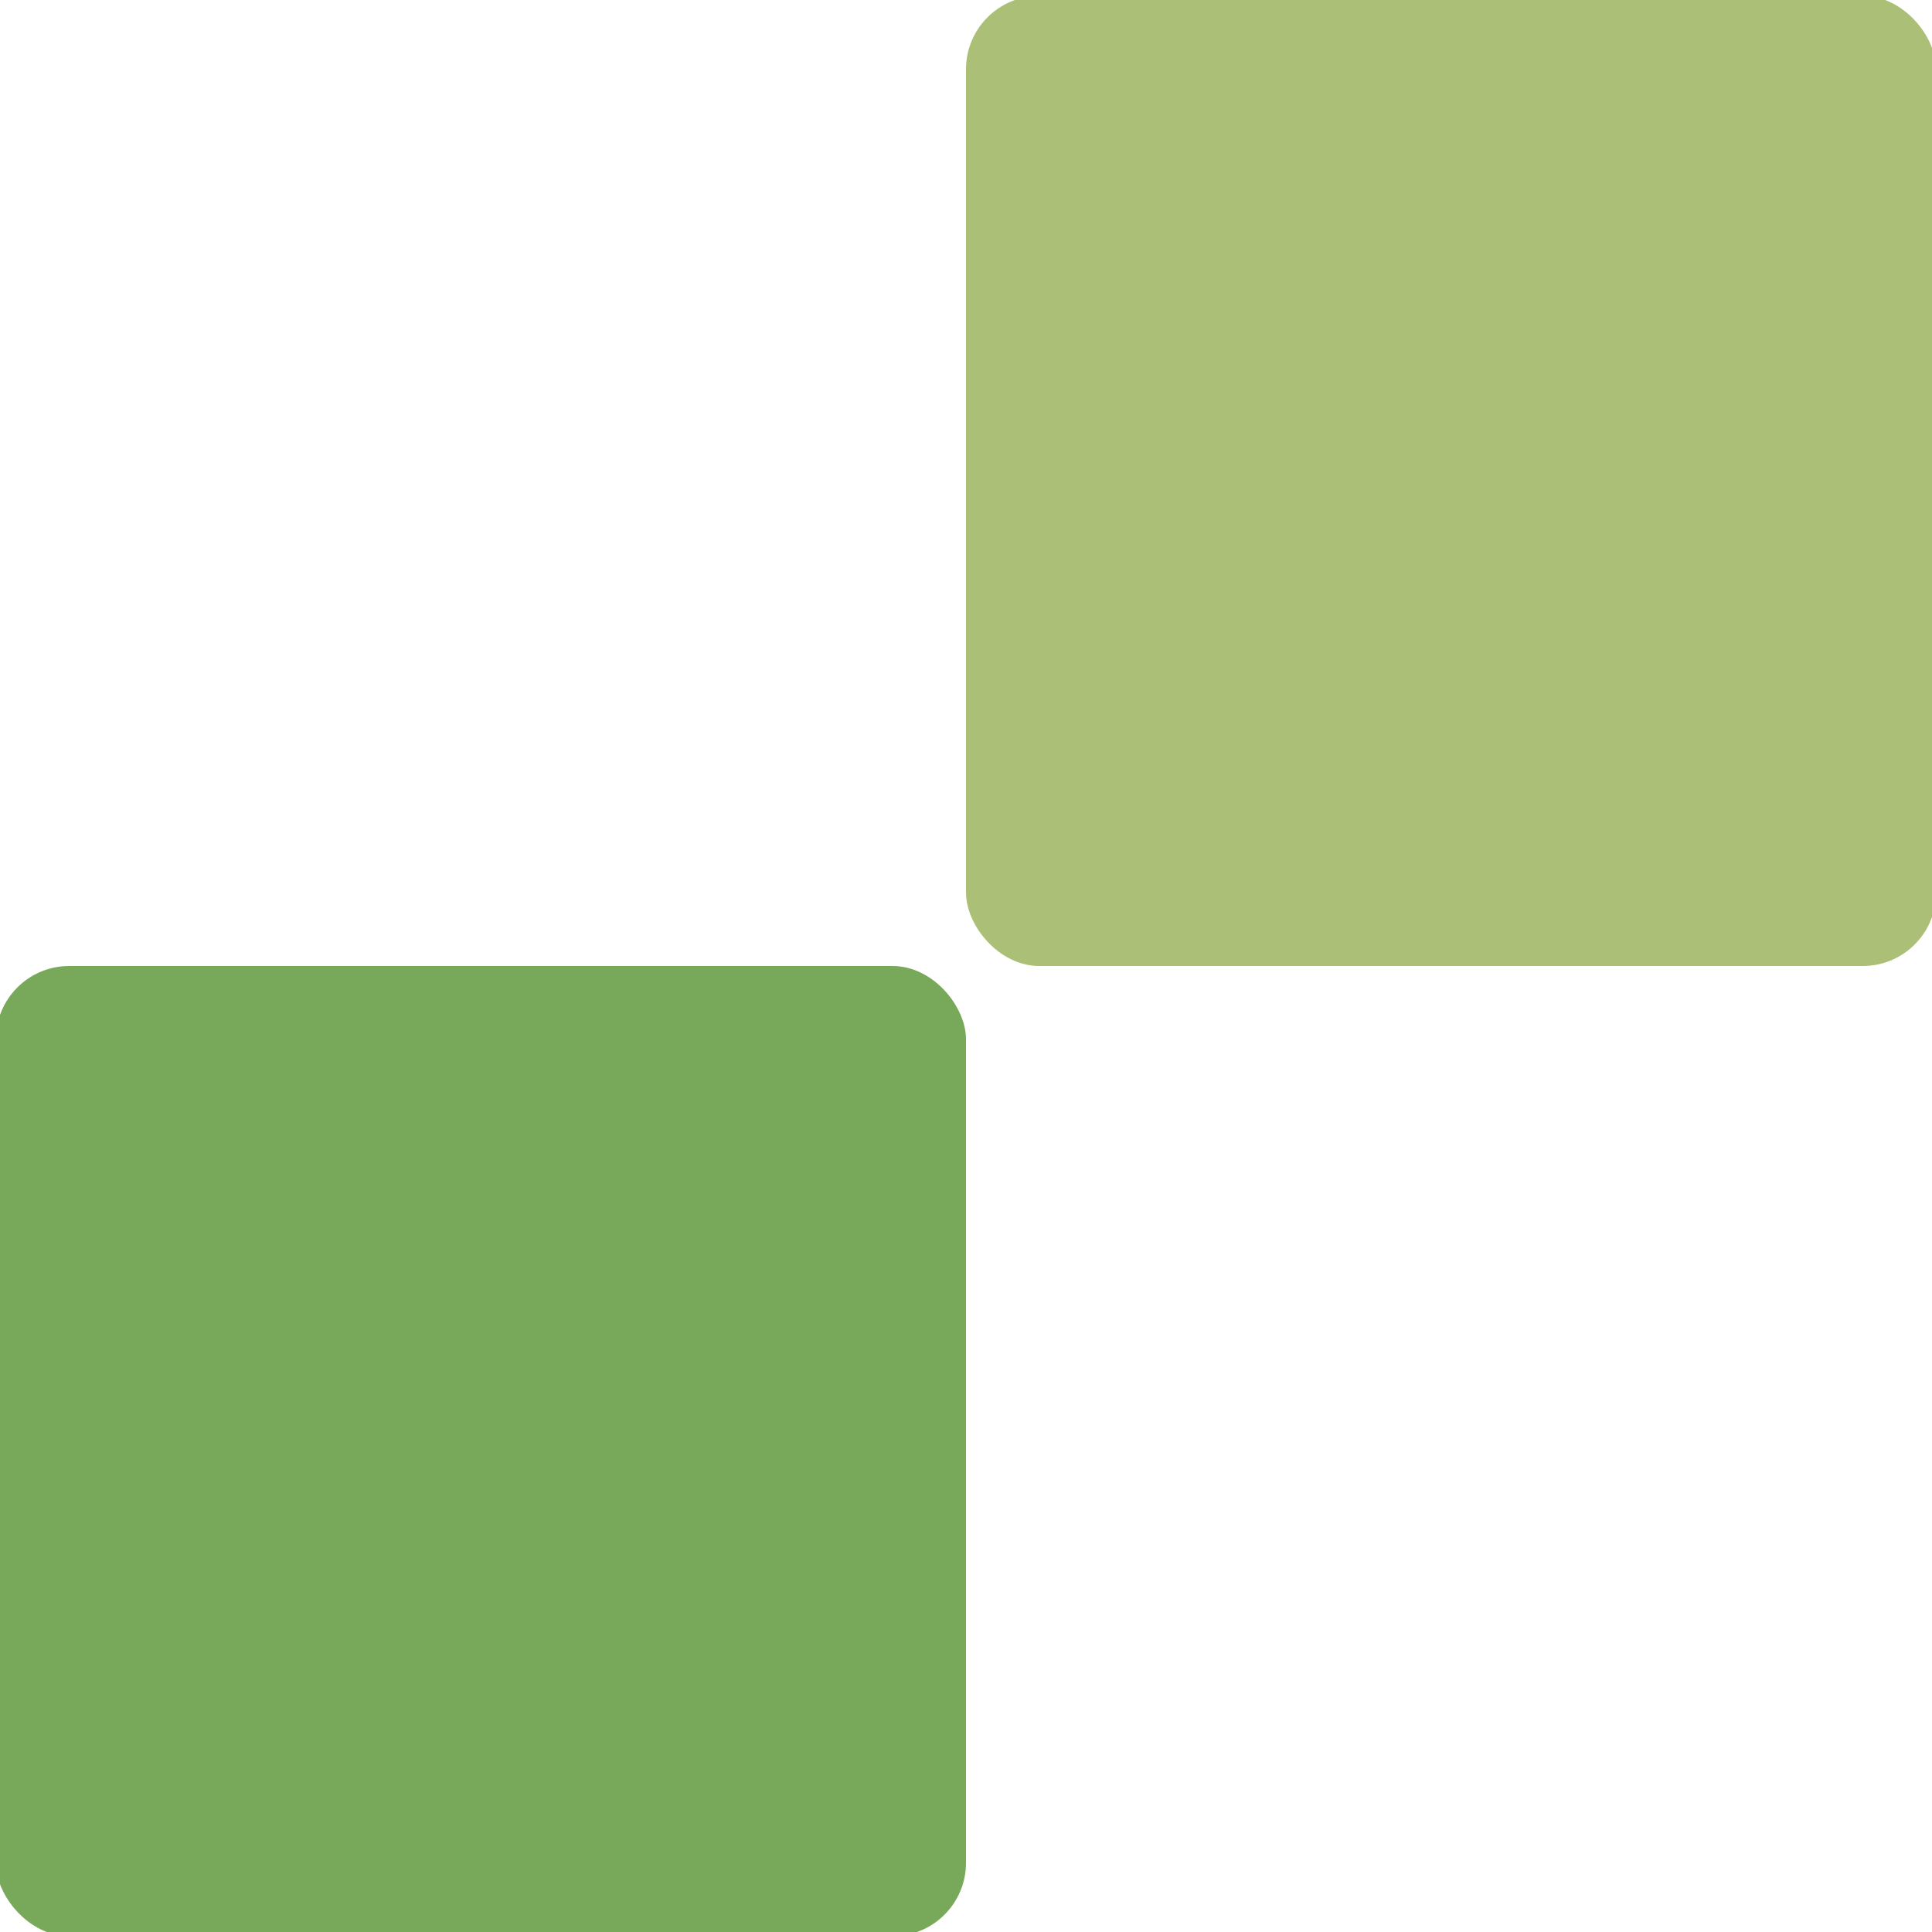
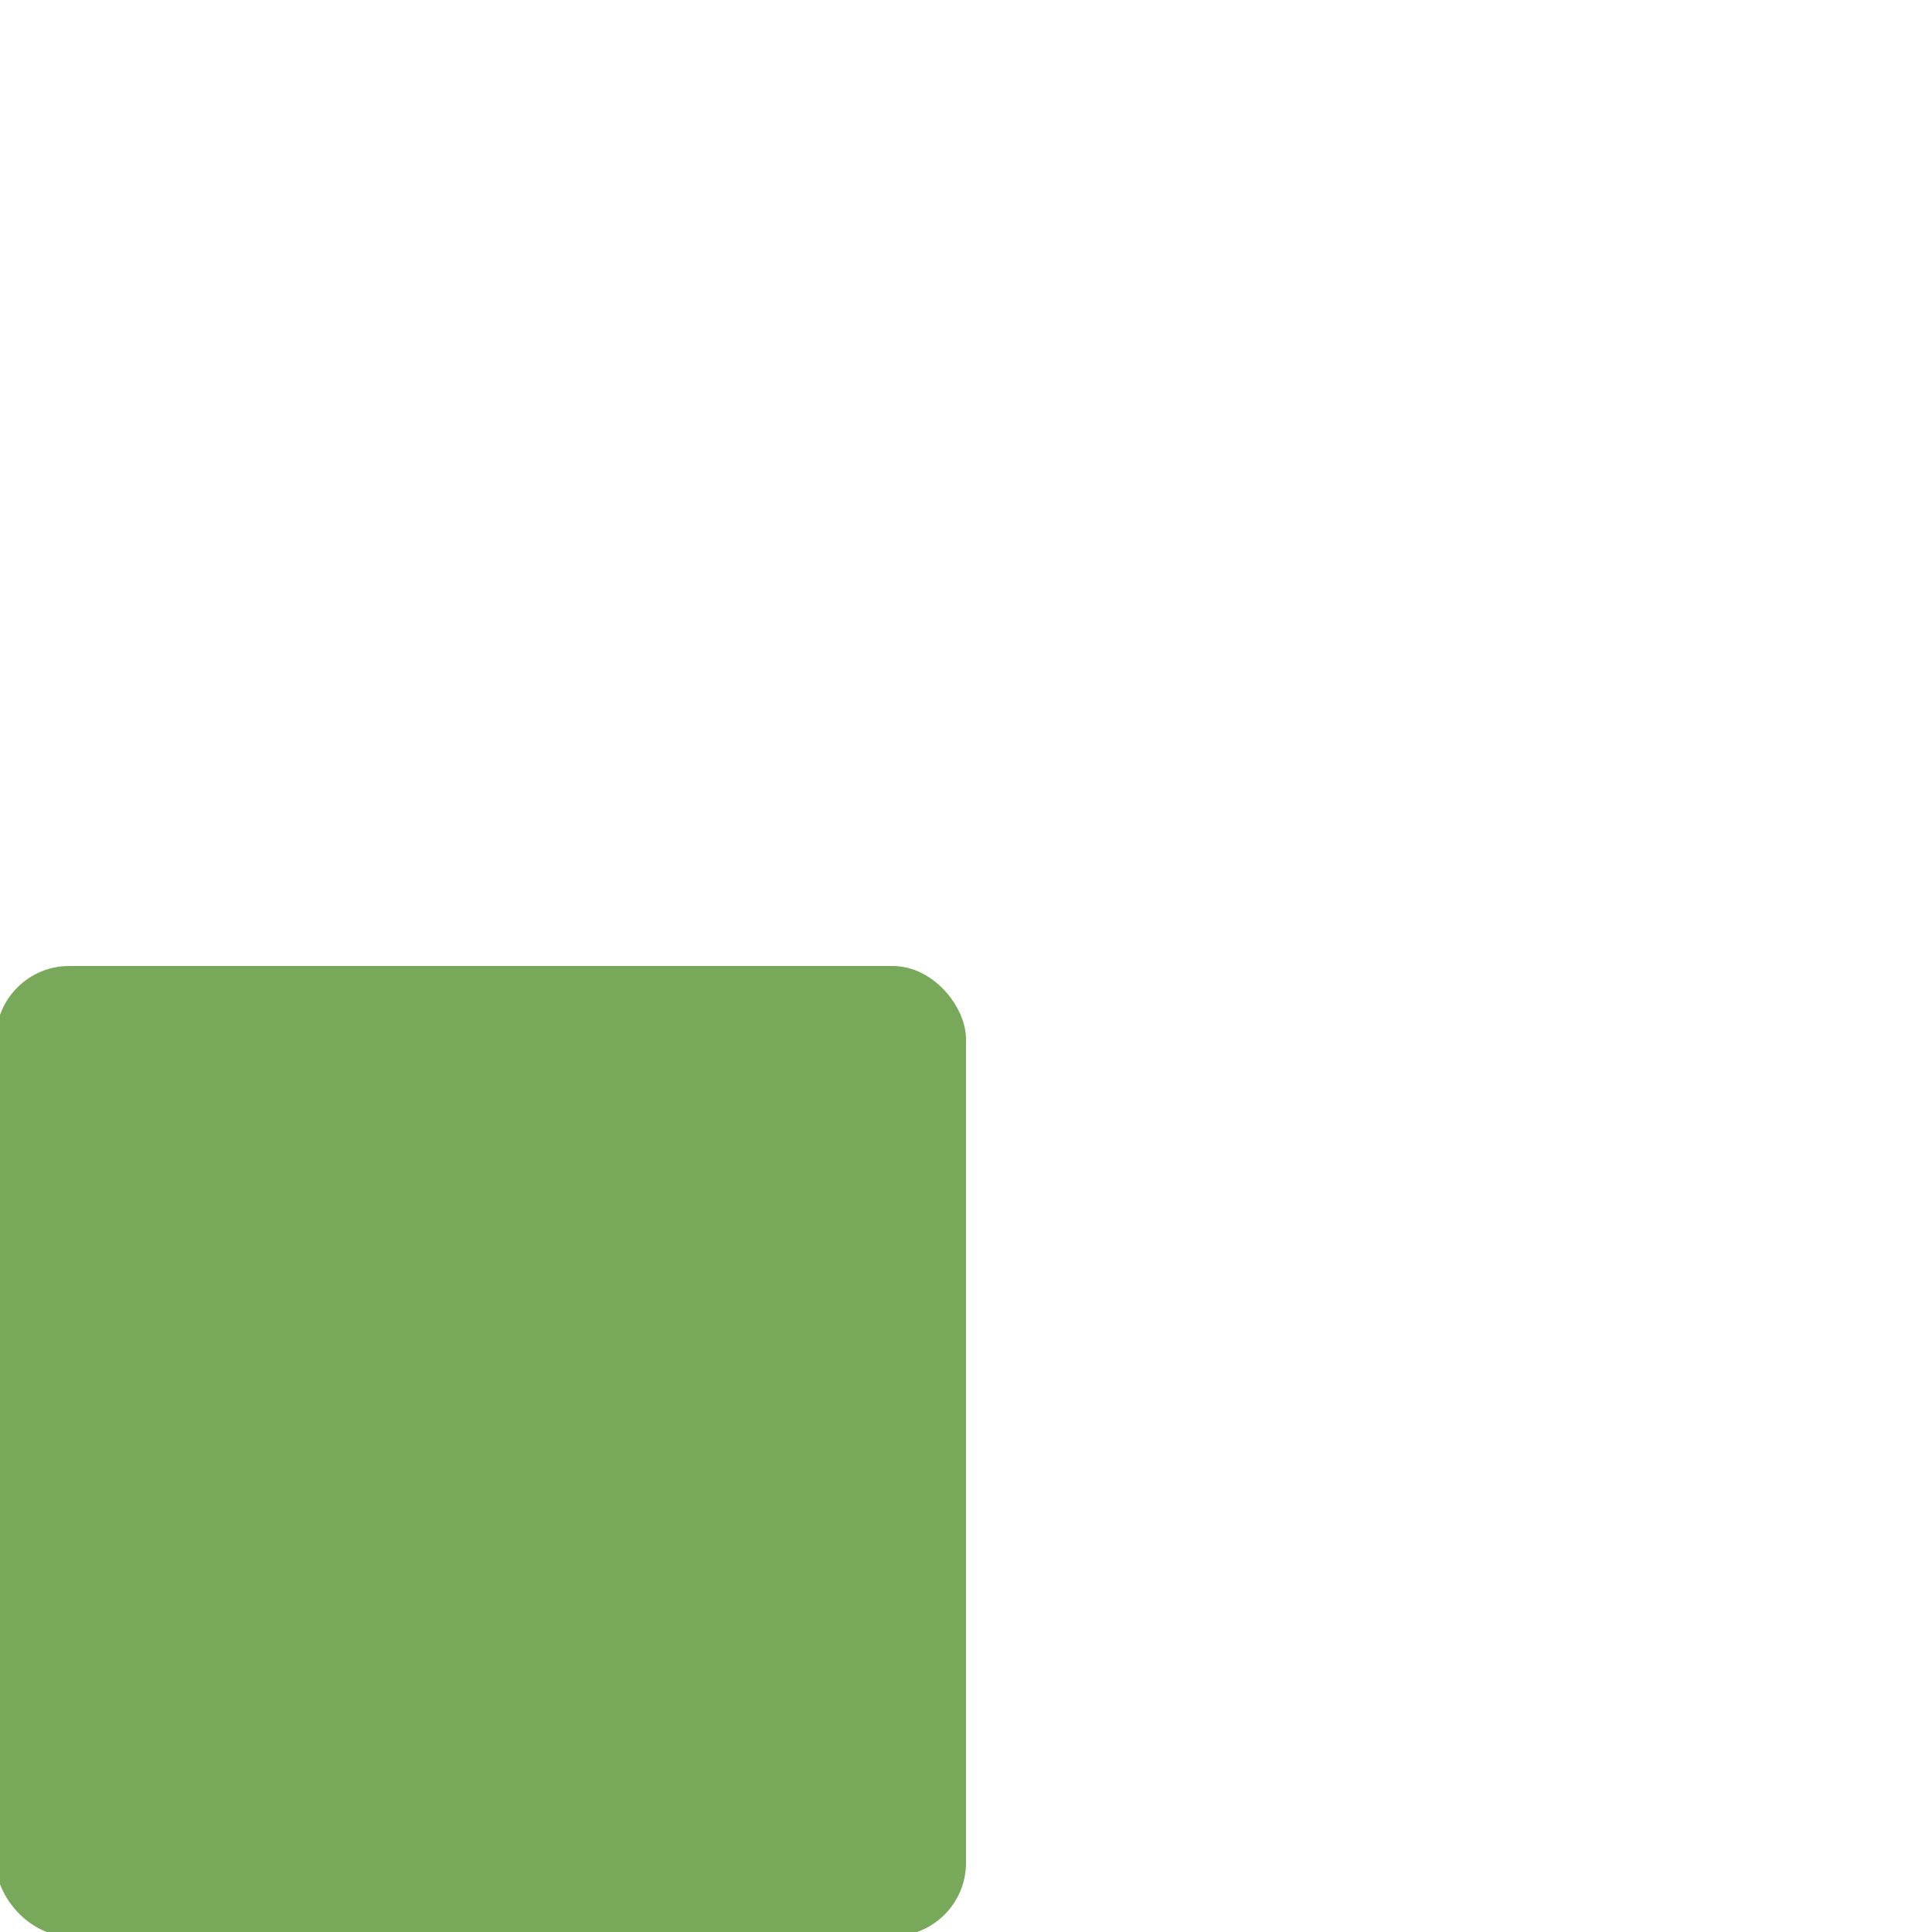
<svg xmlns="http://www.w3.org/2000/svg" id="_圖層_1" width="79" height="79" viewBox="0 0 79 79">
  <defs>
    <style>.cls-1{fill:#78a859;}.cls-2{fill:#abbf76;}</style>
  </defs>
-   <rect class="cls-2" x="39.5" y="-.17" width="39.67" height="39.67" rx="3" ry="3" />
  <rect class="cls-1" x="-.17" y="39.5" width="39.67" height="39.67" rx="3" ry="3" />
</svg>